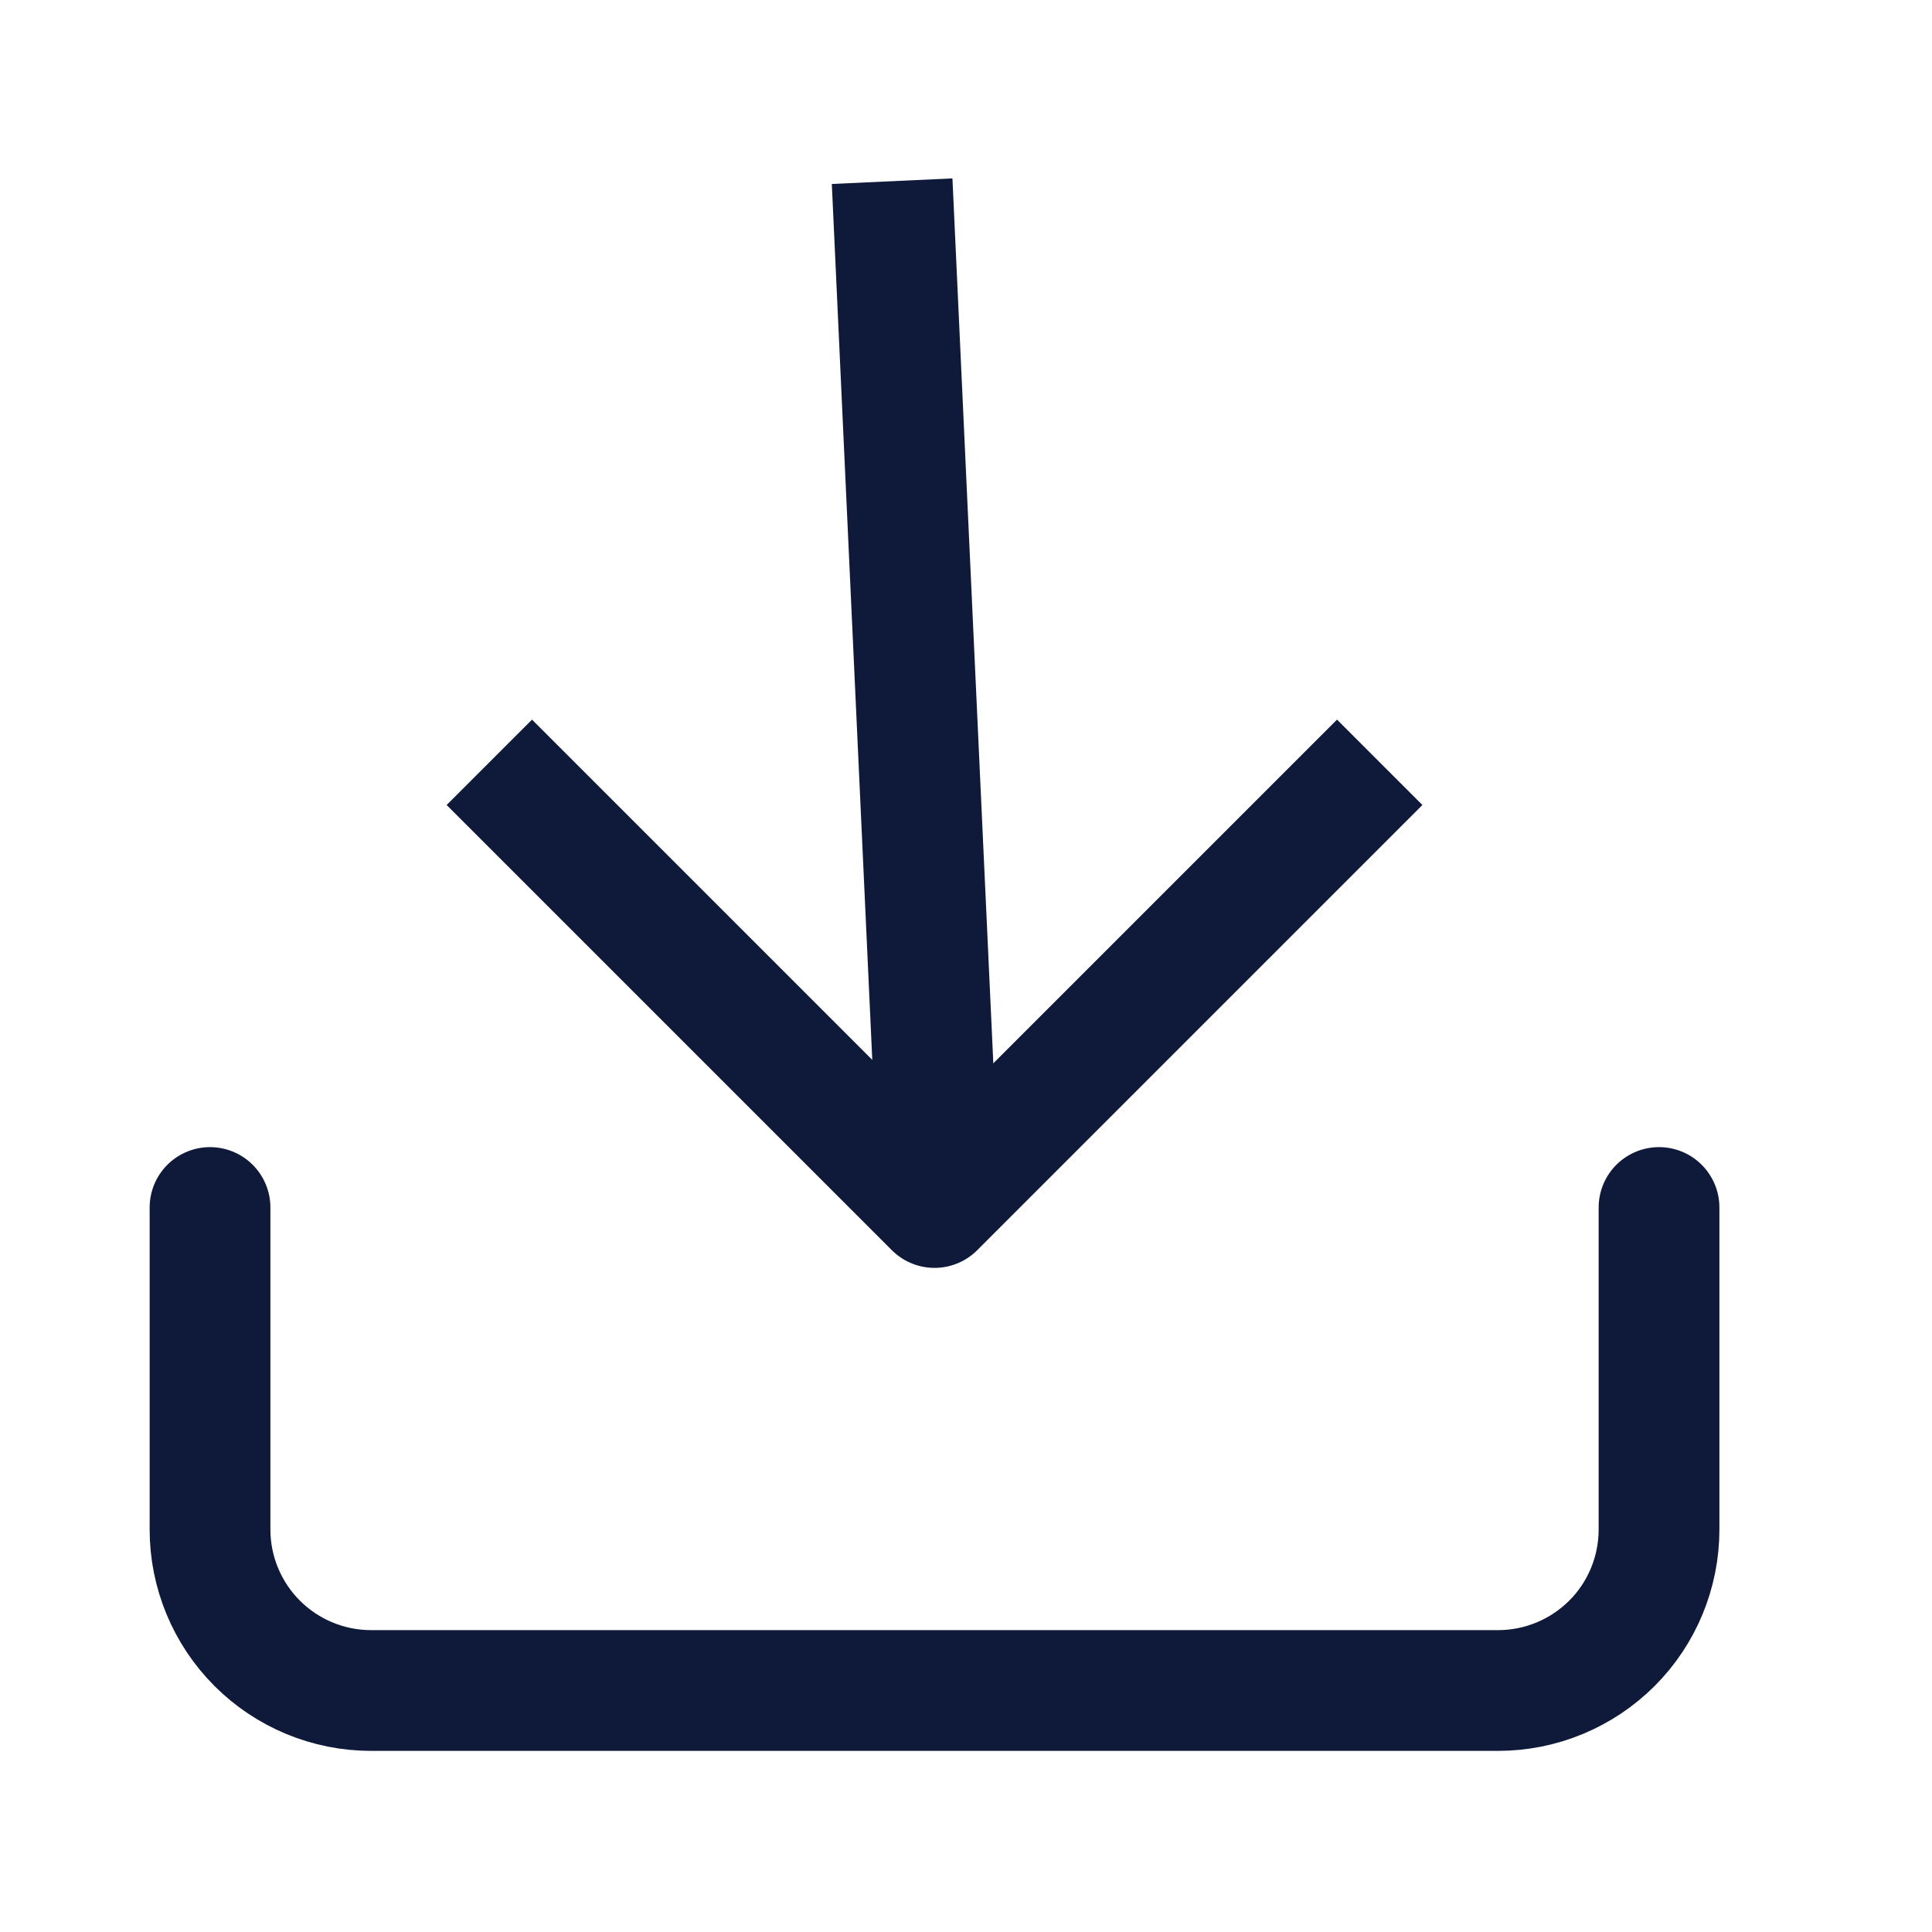
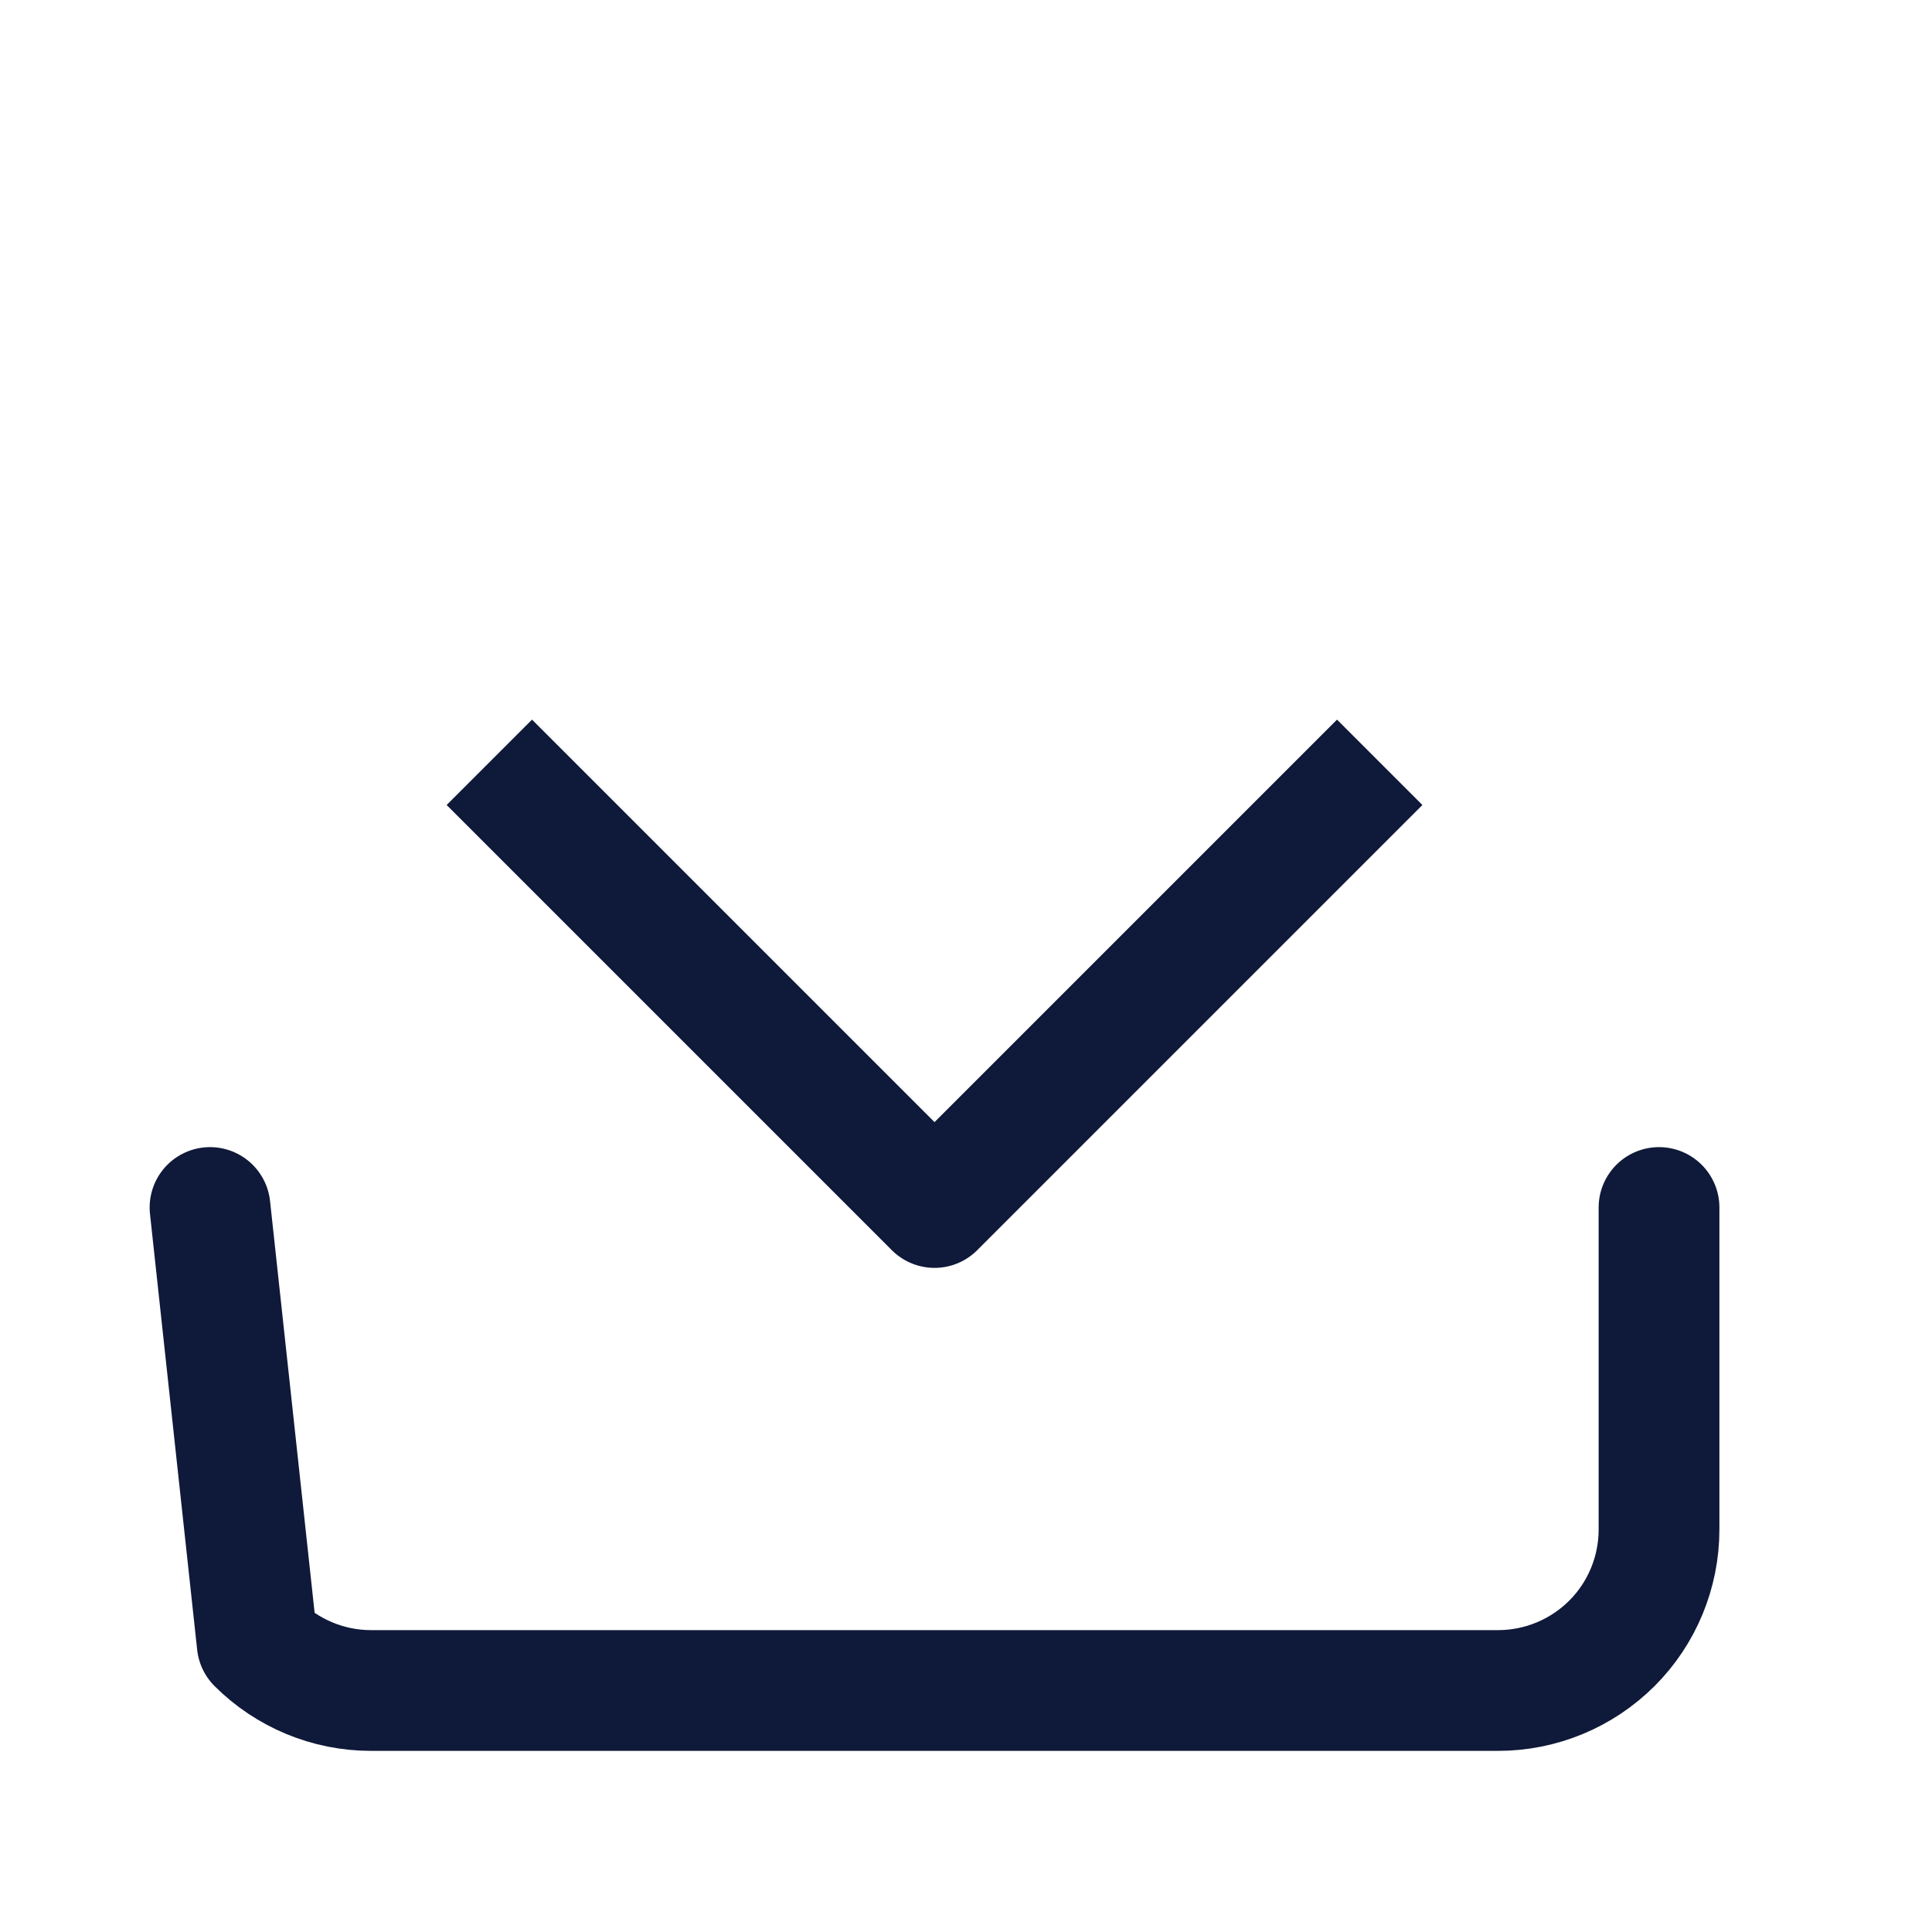
<svg xmlns="http://www.w3.org/2000/svg" width="24" height="24" viewBox="0 0 24 24" fill="none">
-   <path d="M20.609 15L20.609 19C20.609 19.53 20.399 20.039 20.024 20.414C19.648 20.789 19.14 21 18.609 21L4.609 21C4.079 21 3.57 20.789 3.195 20.414C2.82 20.039 2.609 19.53 2.609 19L2.609 15" stroke="#0F1939" stroke-width="1.5" stroke-linecap="round" stroke-linejoin="round" />
+   <path d="M20.609 15L20.609 19C20.609 19.53 20.399 20.039 20.024 20.414C19.648 20.789 19.14 21 18.609 21L4.609 21C4.079 21 3.57 20.789 3.195 20.414L2.609 15" stroke="#0F1939" stroke-width="1.5" stroke-linecap="round" stroke-linejoin="round" />
  <path d="M6.609 10L11.609 15L16.609 10" stroke="#0F1939" stroke-width="1.5" stroke-linecap="square" stroke-linejoin="round" />
-   <path d="M11.625 14L11.117 3" stroke="#0F1939" stroke-width="1.5" stroke-linecap="square" stroke-linejoin="round" />
</svg>